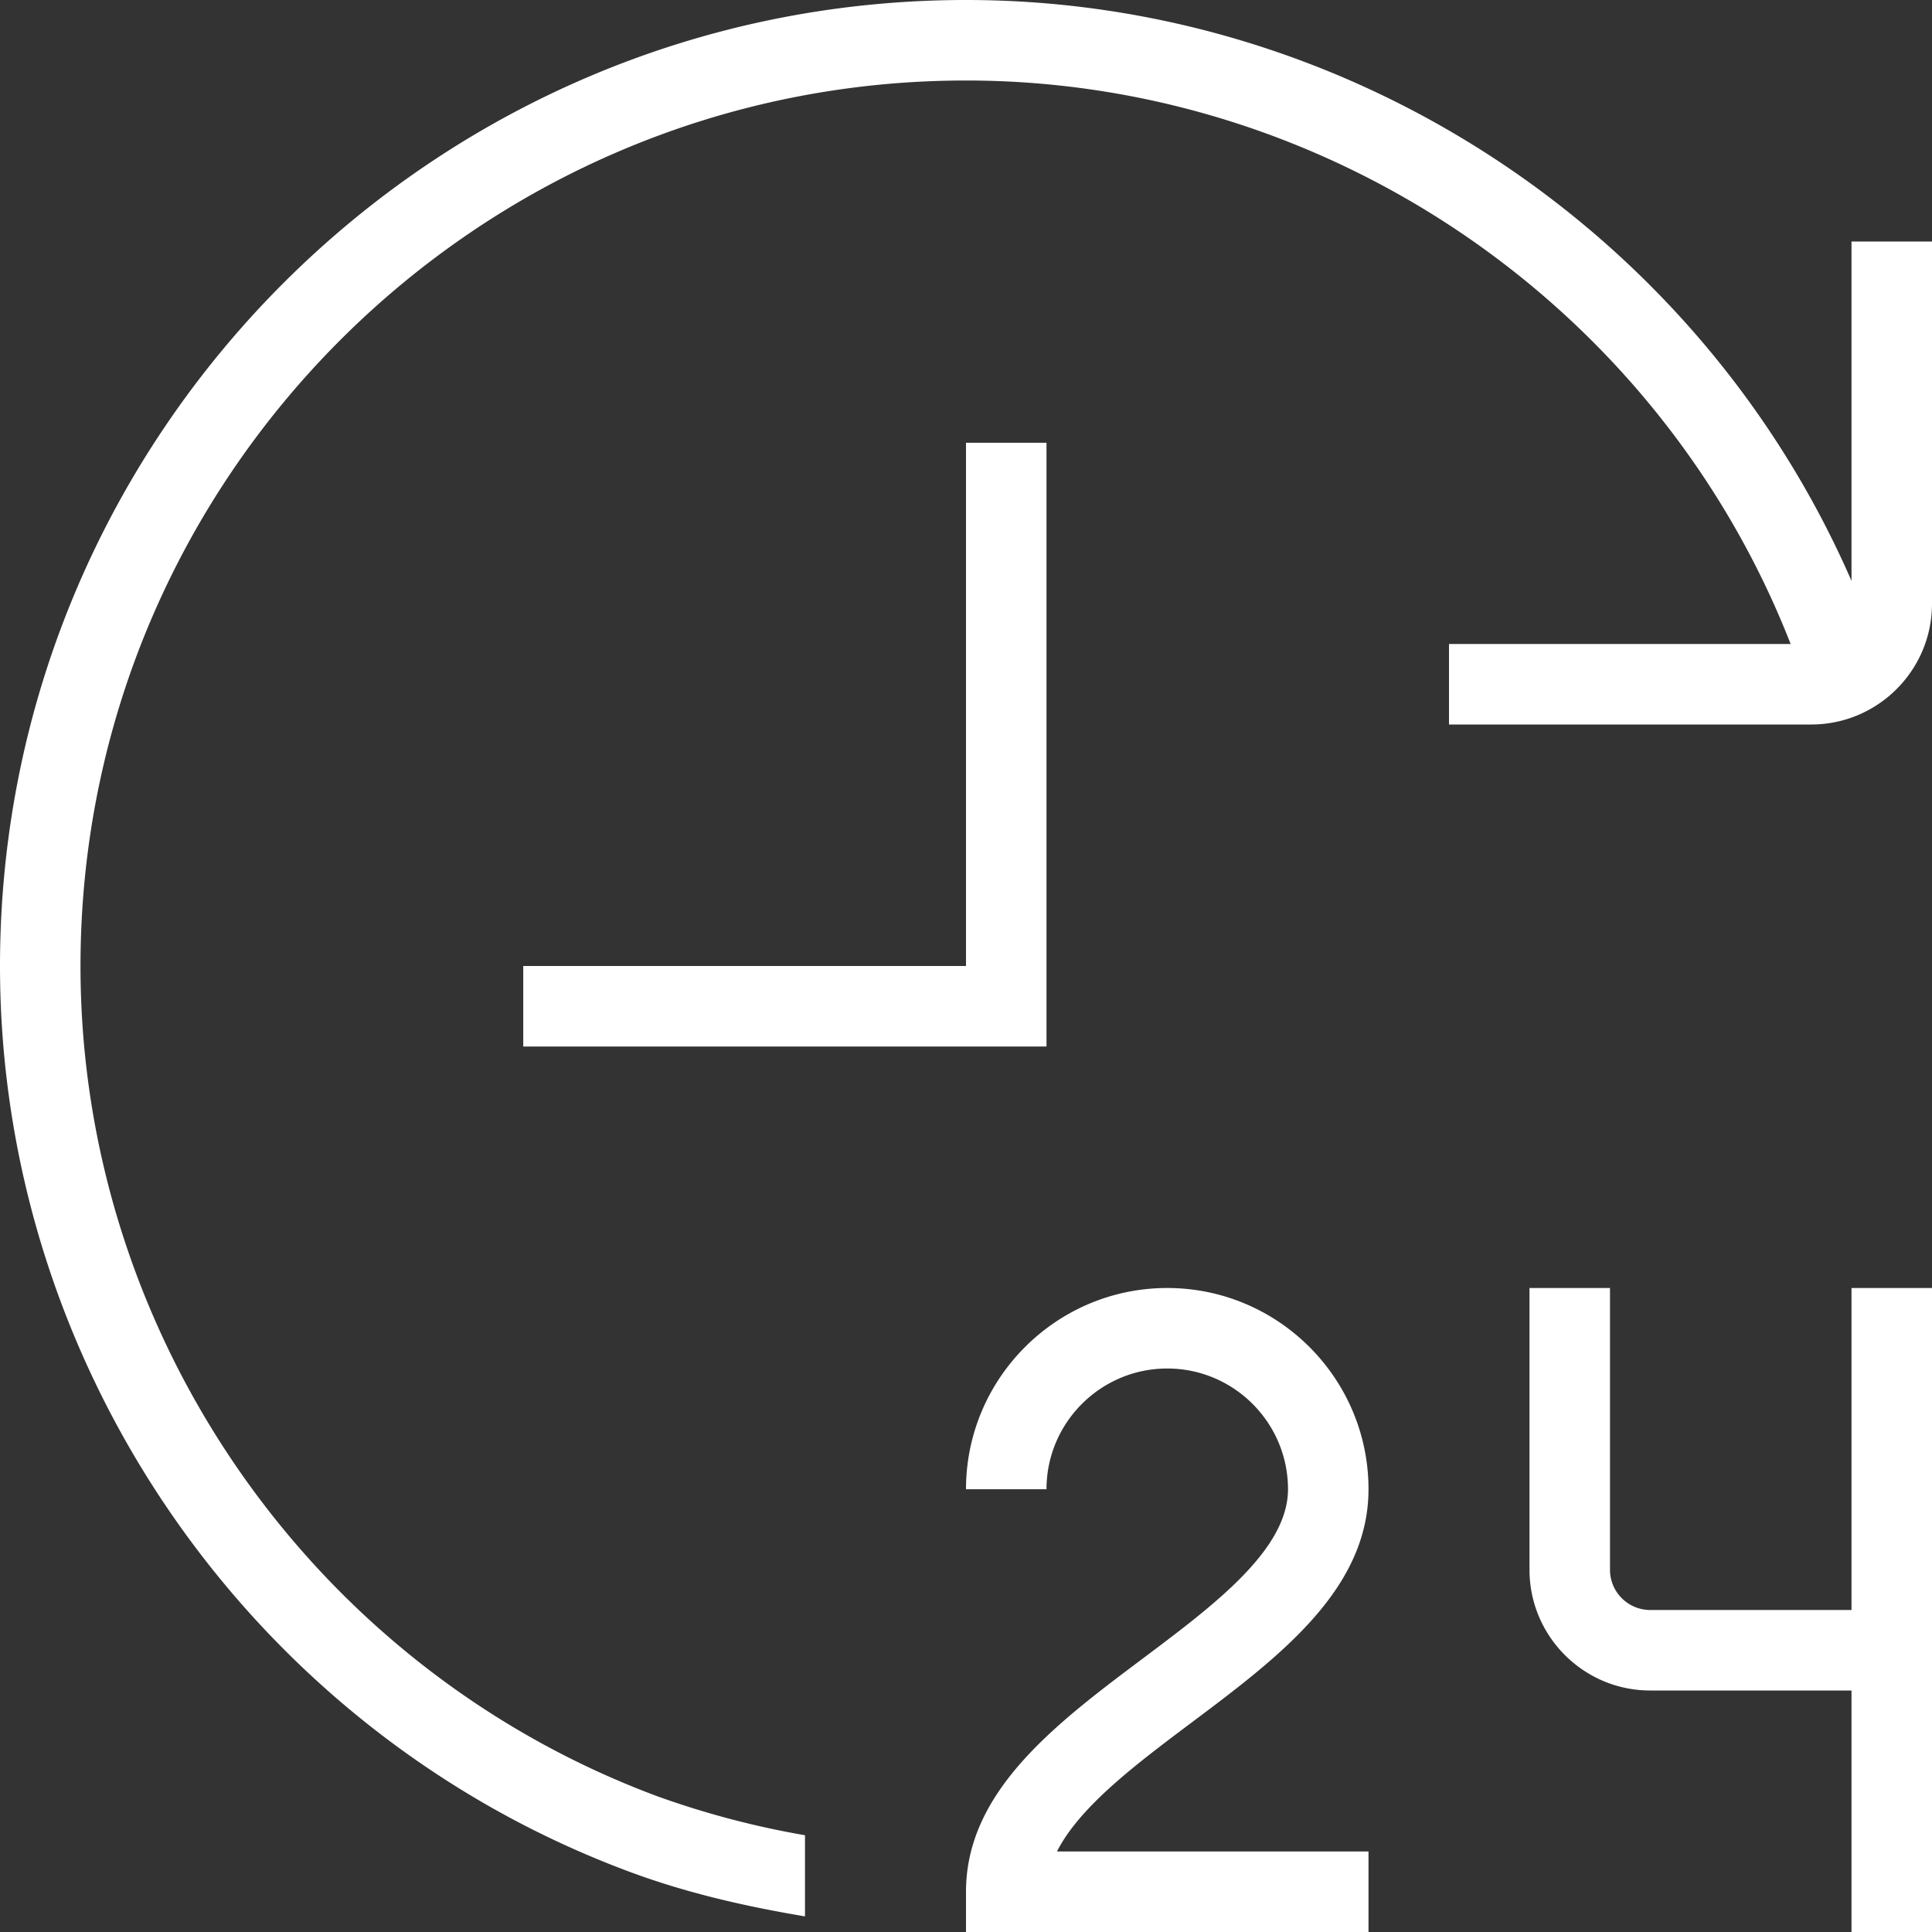
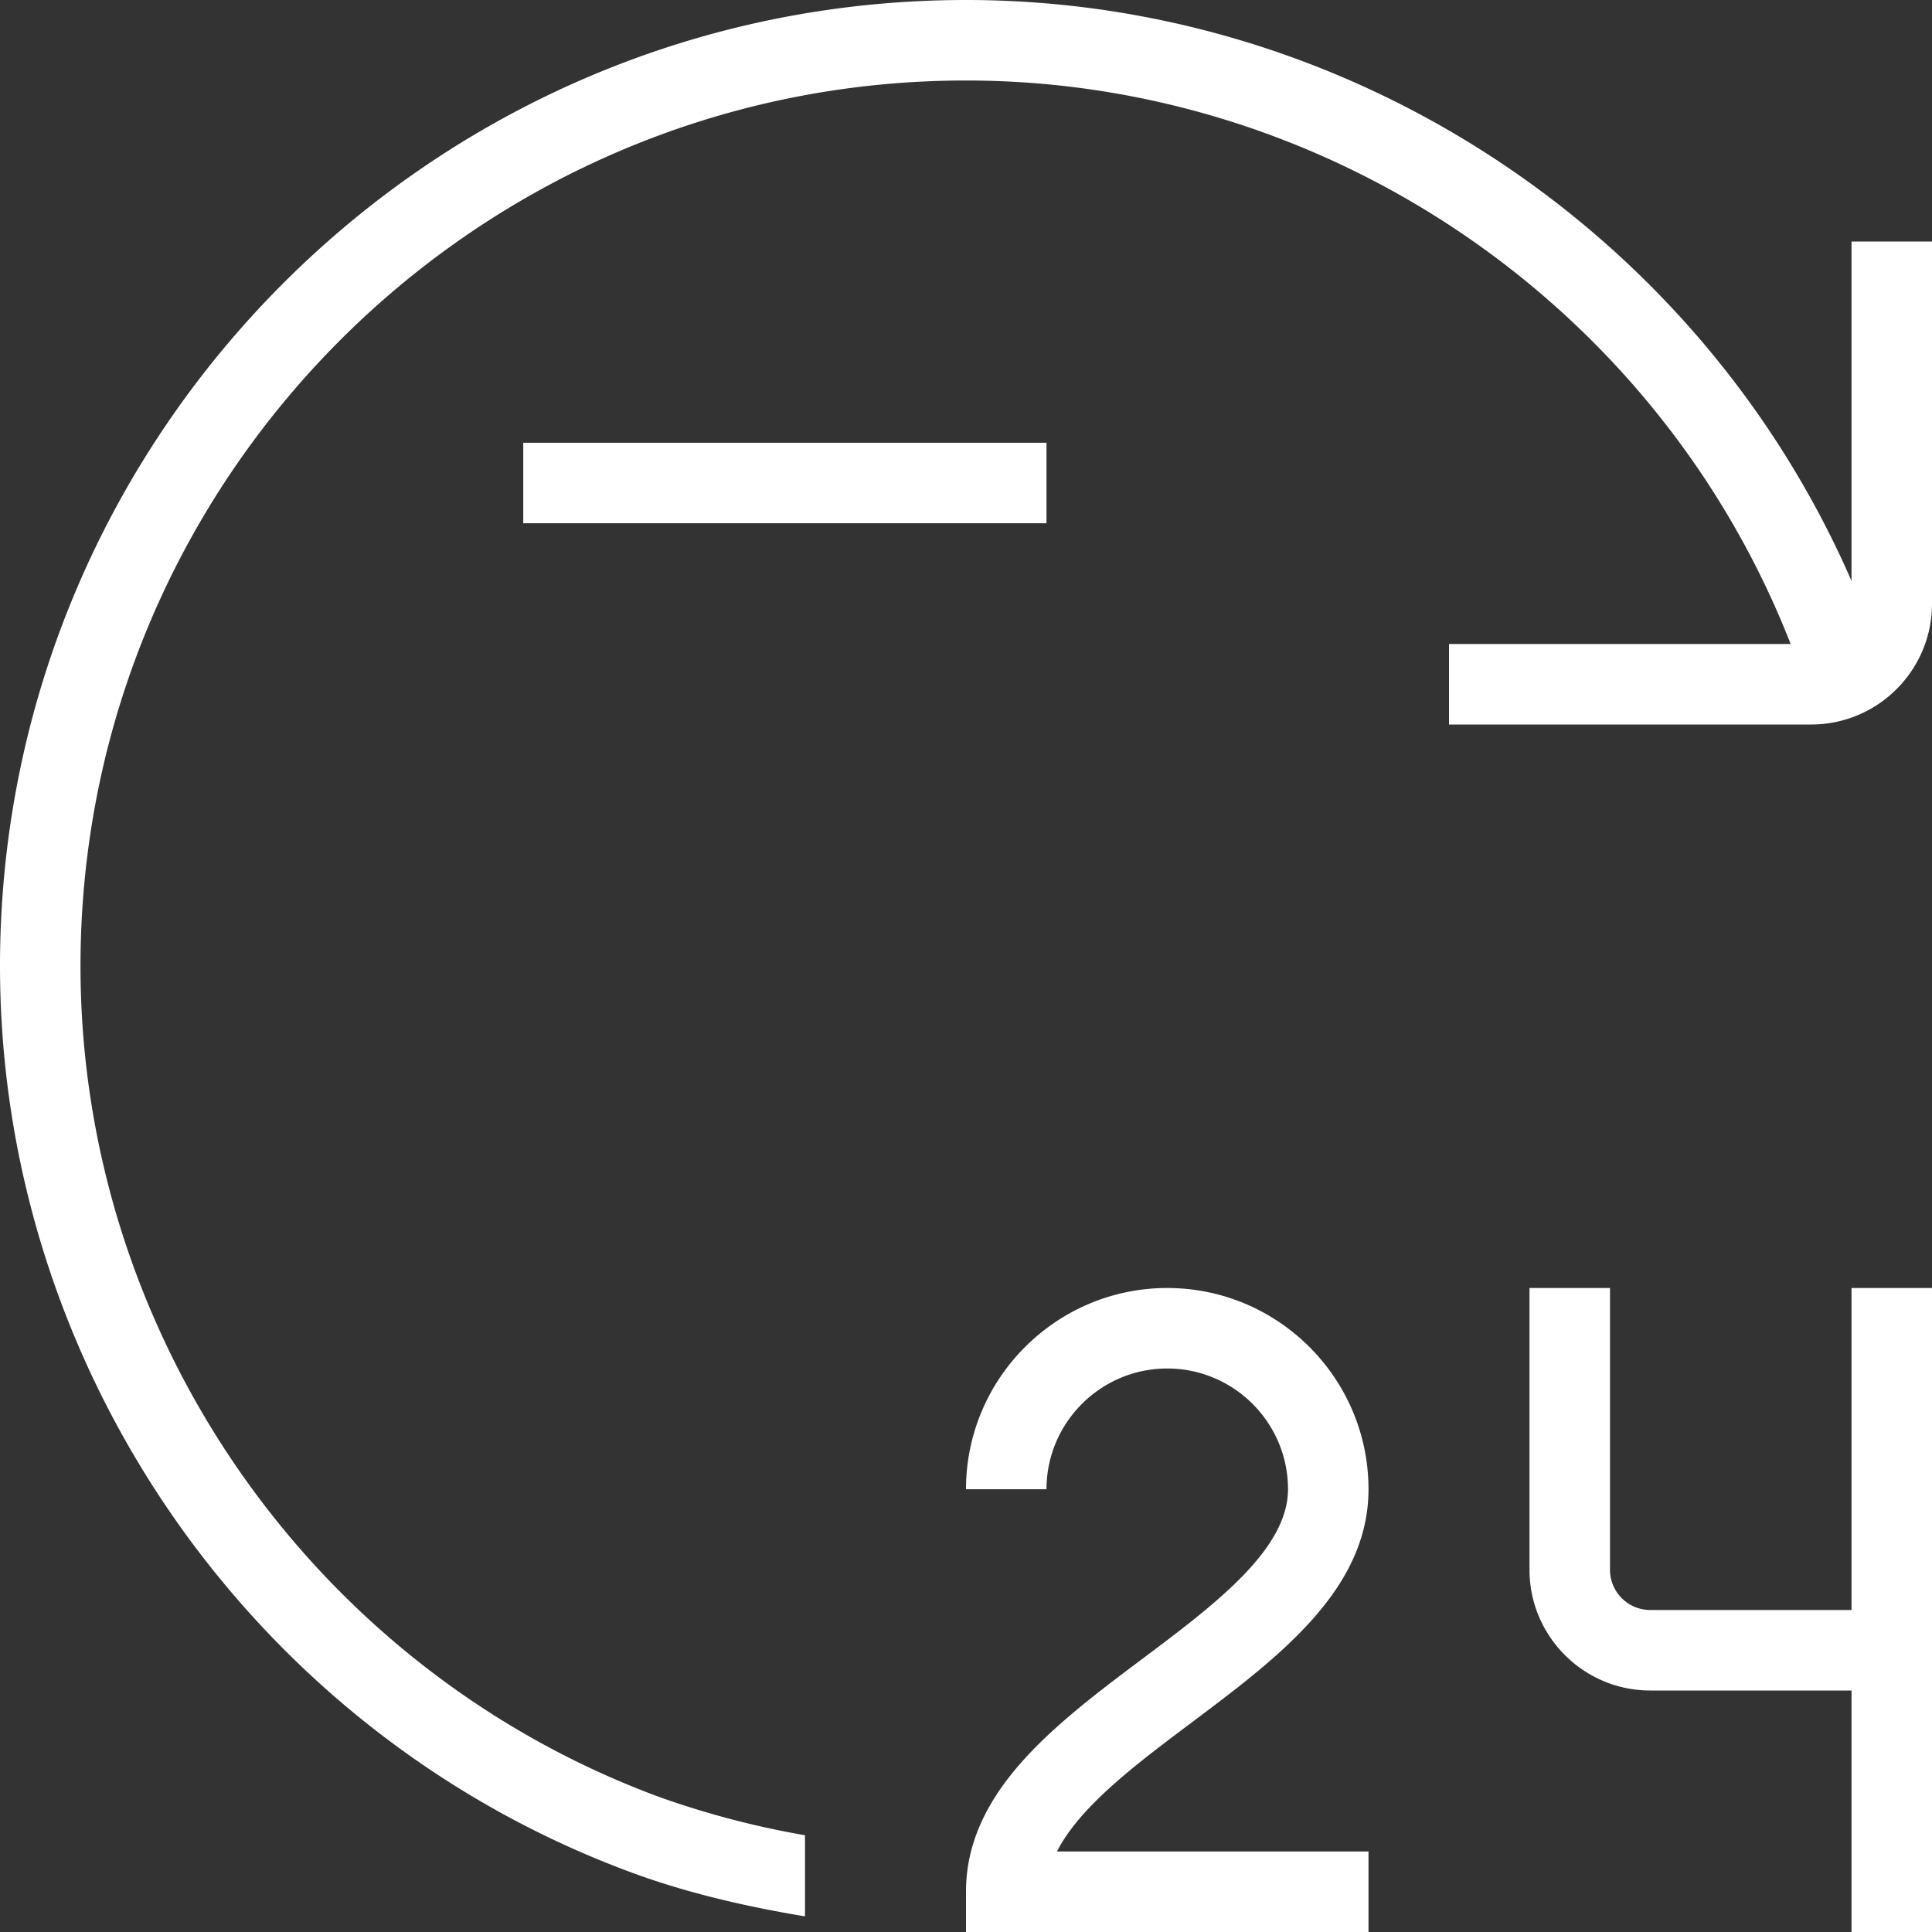
<svg xmlns="http://www.w3.org/2000/svg" version="1.1" width="512" height="512" x="0" y="0" viewBox="0 0 24 24" style="enable-background:new 0 0 512 512" xml:space="preserve">
  <rect x="0" y="0" width="24" height="24" fill="#333333" stroke="none" />
  <g>
-     <path d="M13.13 23H17v1h-5v-.5c0-1.25 1.119-2.089 2.2-2.9.885-.664 1.8-1.35 1.8-2.1 0-.827-.673-1.5-1.5-1.5s-1.5.673-1.5 1.5h-1c0-1.378 1.122-2.5 2.5-2.5s2.5 1.122 2.5 2.5c0 1.25-1.119 2.089-2.2 2.9-.685.514-1.387 1.041-1.67 1.6ZM23 20h-2.5a.5.5 0 0 1-.5-.5V16h-1v3.5c0 .827.673 1.5 1.5 1.5H23v3h1v-8h-1v4Zm0-17v4.216C21.109 2.876 16.773 0 12 0 5.383 0 0 5.383 0 12c0 4.995 3.145 9.518 7.826 11.254.705.262 1.435.428 2.174.552v-1.008a10.887 10.887 0 0 1-1.826-.481C3.883 20.725 1 16.579 1 12.001 1 5.935 5.935 1 12 1c4.515 0 8.605 2.807 10.244 7H18v1h4.5c.827 0 1.5-.673 1.5-1.5V3h-1ZM13 5.5h-1V12H6.5v1H13V5.5Z" fill="#ffffff" opacity="1" data-original="#000000" />
+     <path d="M13.13 23H17v1h-5v-.5c0-1.25 1.119-2.089 2.2-2.9.885-.664 1.8-1.35 1.8-2.1 0-.827-.673-1.5-1.5-1.5s-1.5.673-1.5 1.5h-1c0-1.378 1.122-2.5 2.5-2.5s2.5 1.122 2.5 2.5c0 1.25-1.119 2.089-2.2 2.9-.685.514-1.387 1.041-1.67 1.6ZM23 20h-2.5a.5.5 0 0 1-.5-.5V16h-1v3.5c0 .827.673 1.5 1.5 1.5H23v3h1v-8h-1v4Zm0-17v4.216C21.109 2.876 16.773 0 12 0 5.383 0 0 5.383 0 12c0 4.995 3.145 9.518 7.826 11.254.705.262 1.435.428 2.174.552v-1.008a10.887 10.887 0 0 1-1.826-.481C3.883 20.725 1 16.579 1 12.001 1 5.935 5.935 1 12 1c4.515 0 8.605 2.807 10.244 7H18v1h4.5c.827 0 1.5-.673 1.5-1.5V3h-1ZM13 5.5h-1H6.5v1H13V5.5Z" fill="#ffffff" opacity="1" data-original="#000000" />
  </g>
</svg>